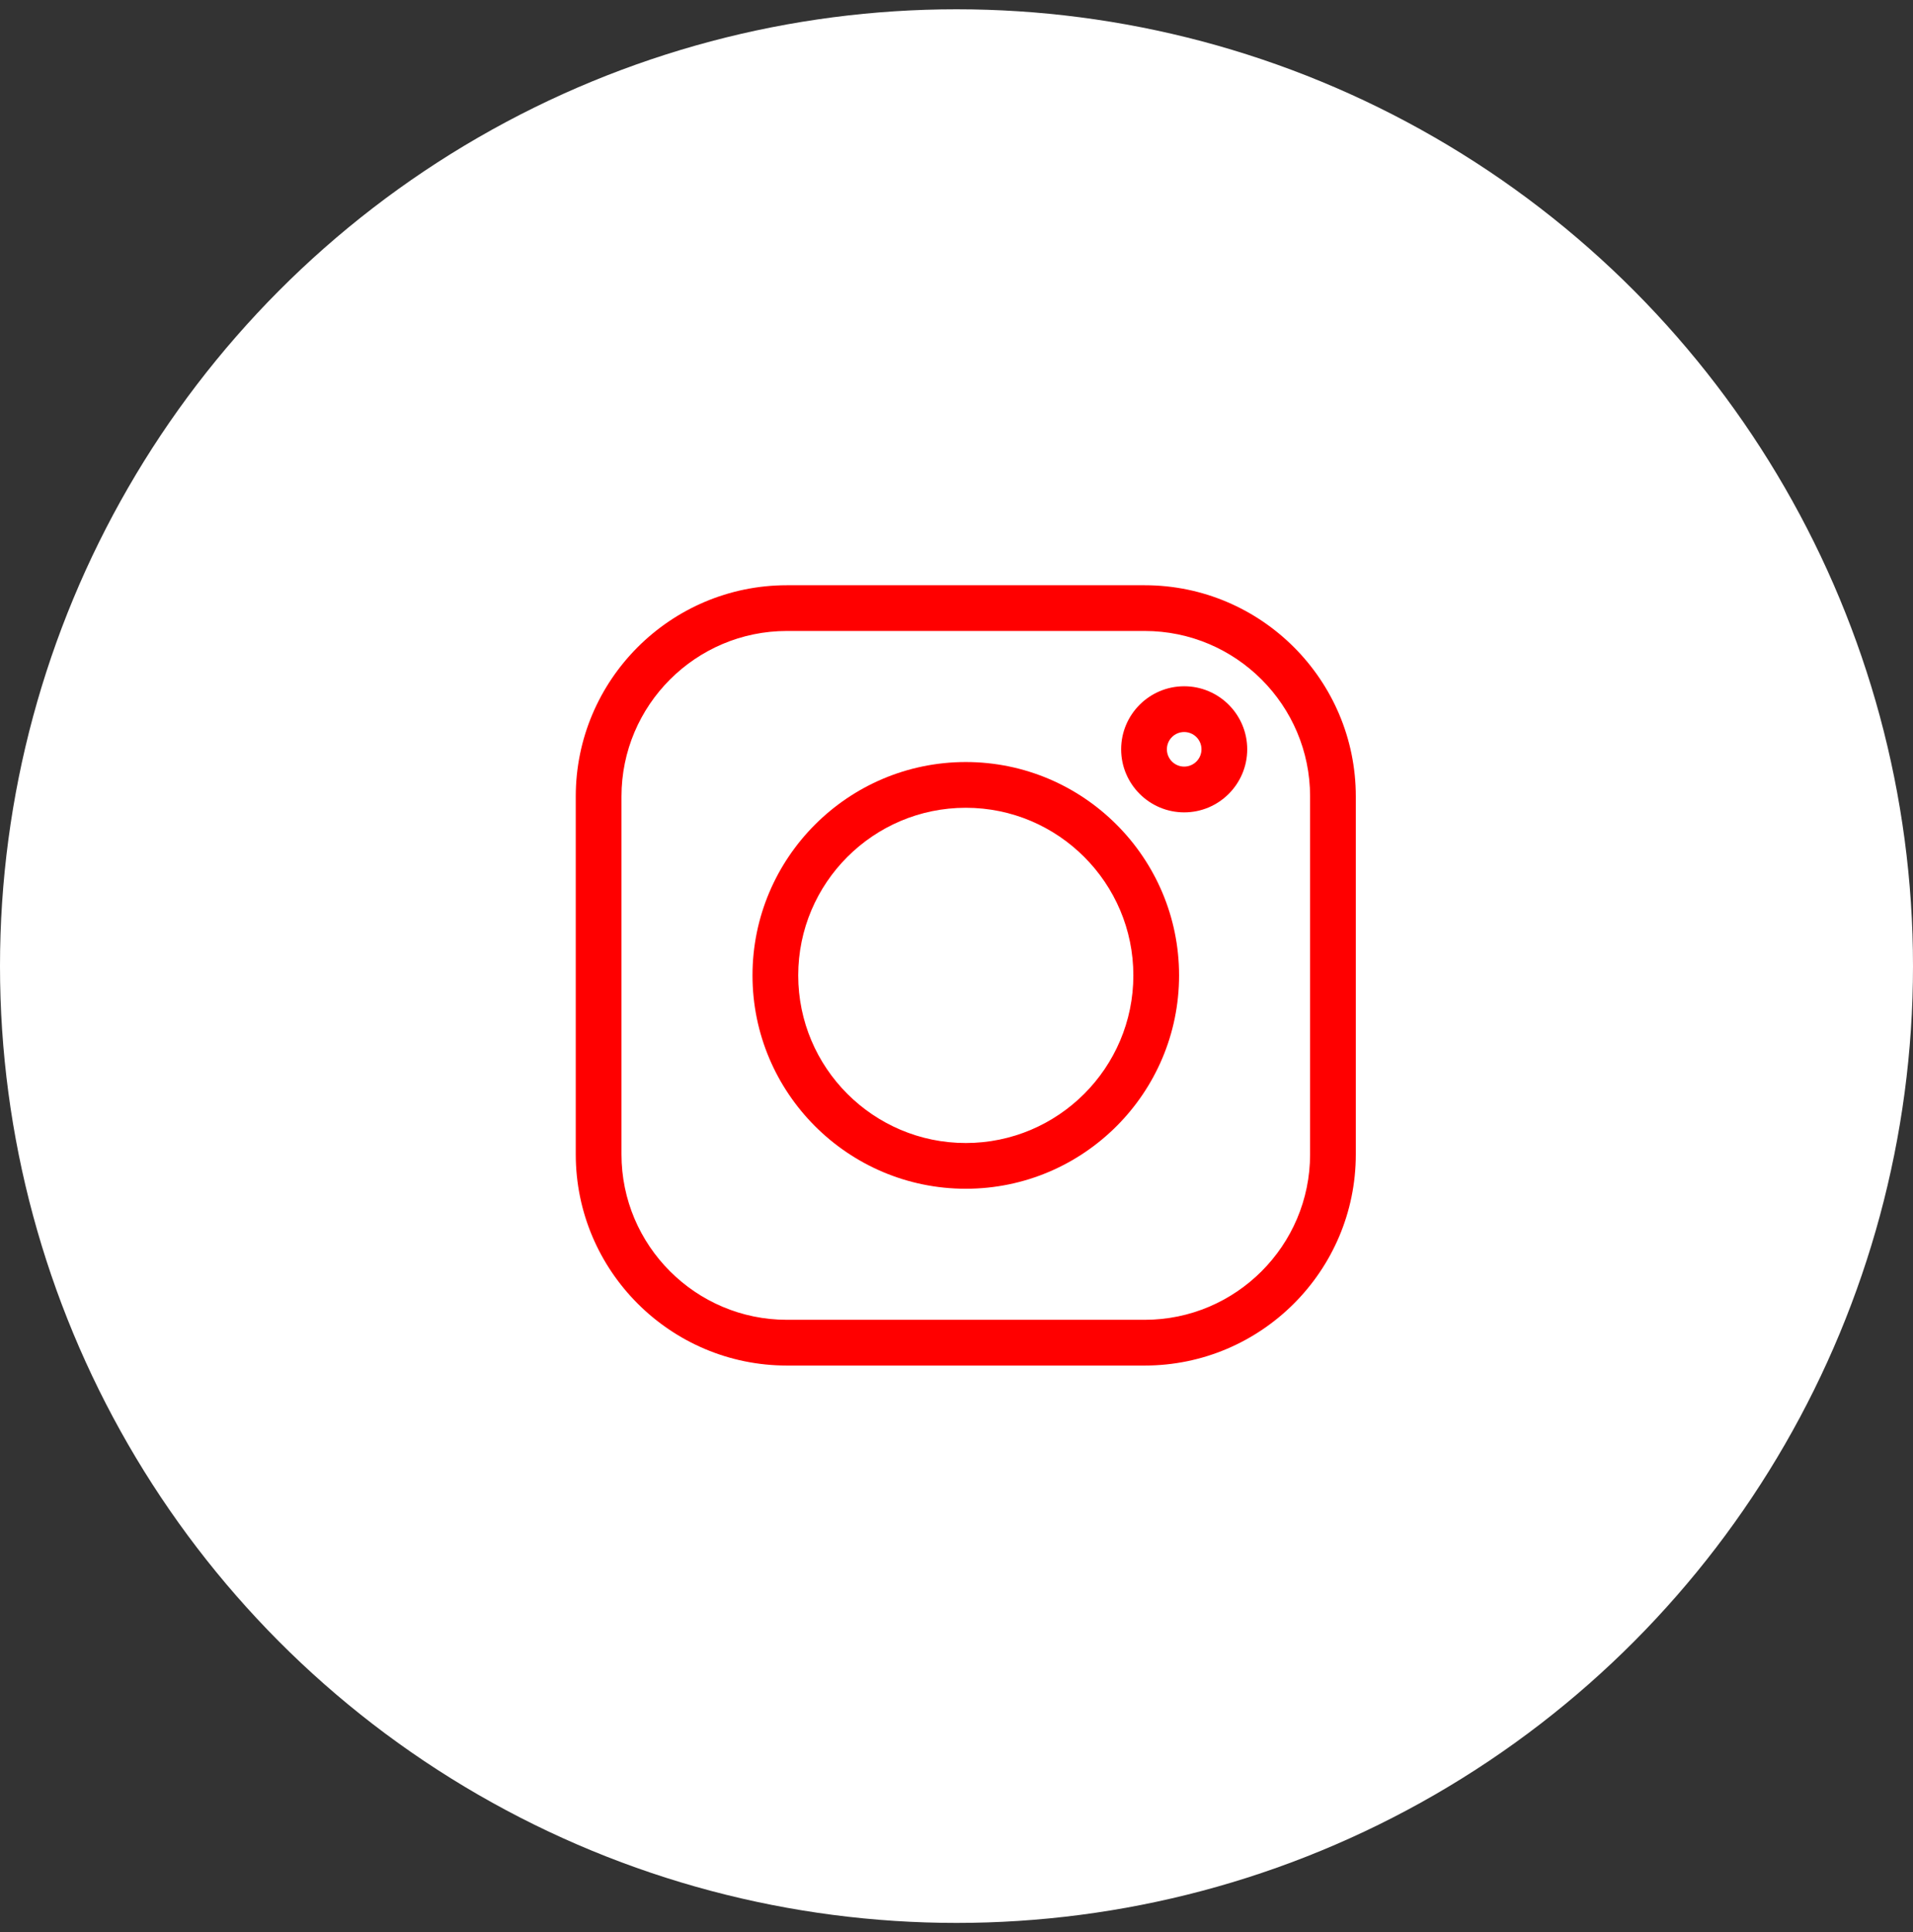
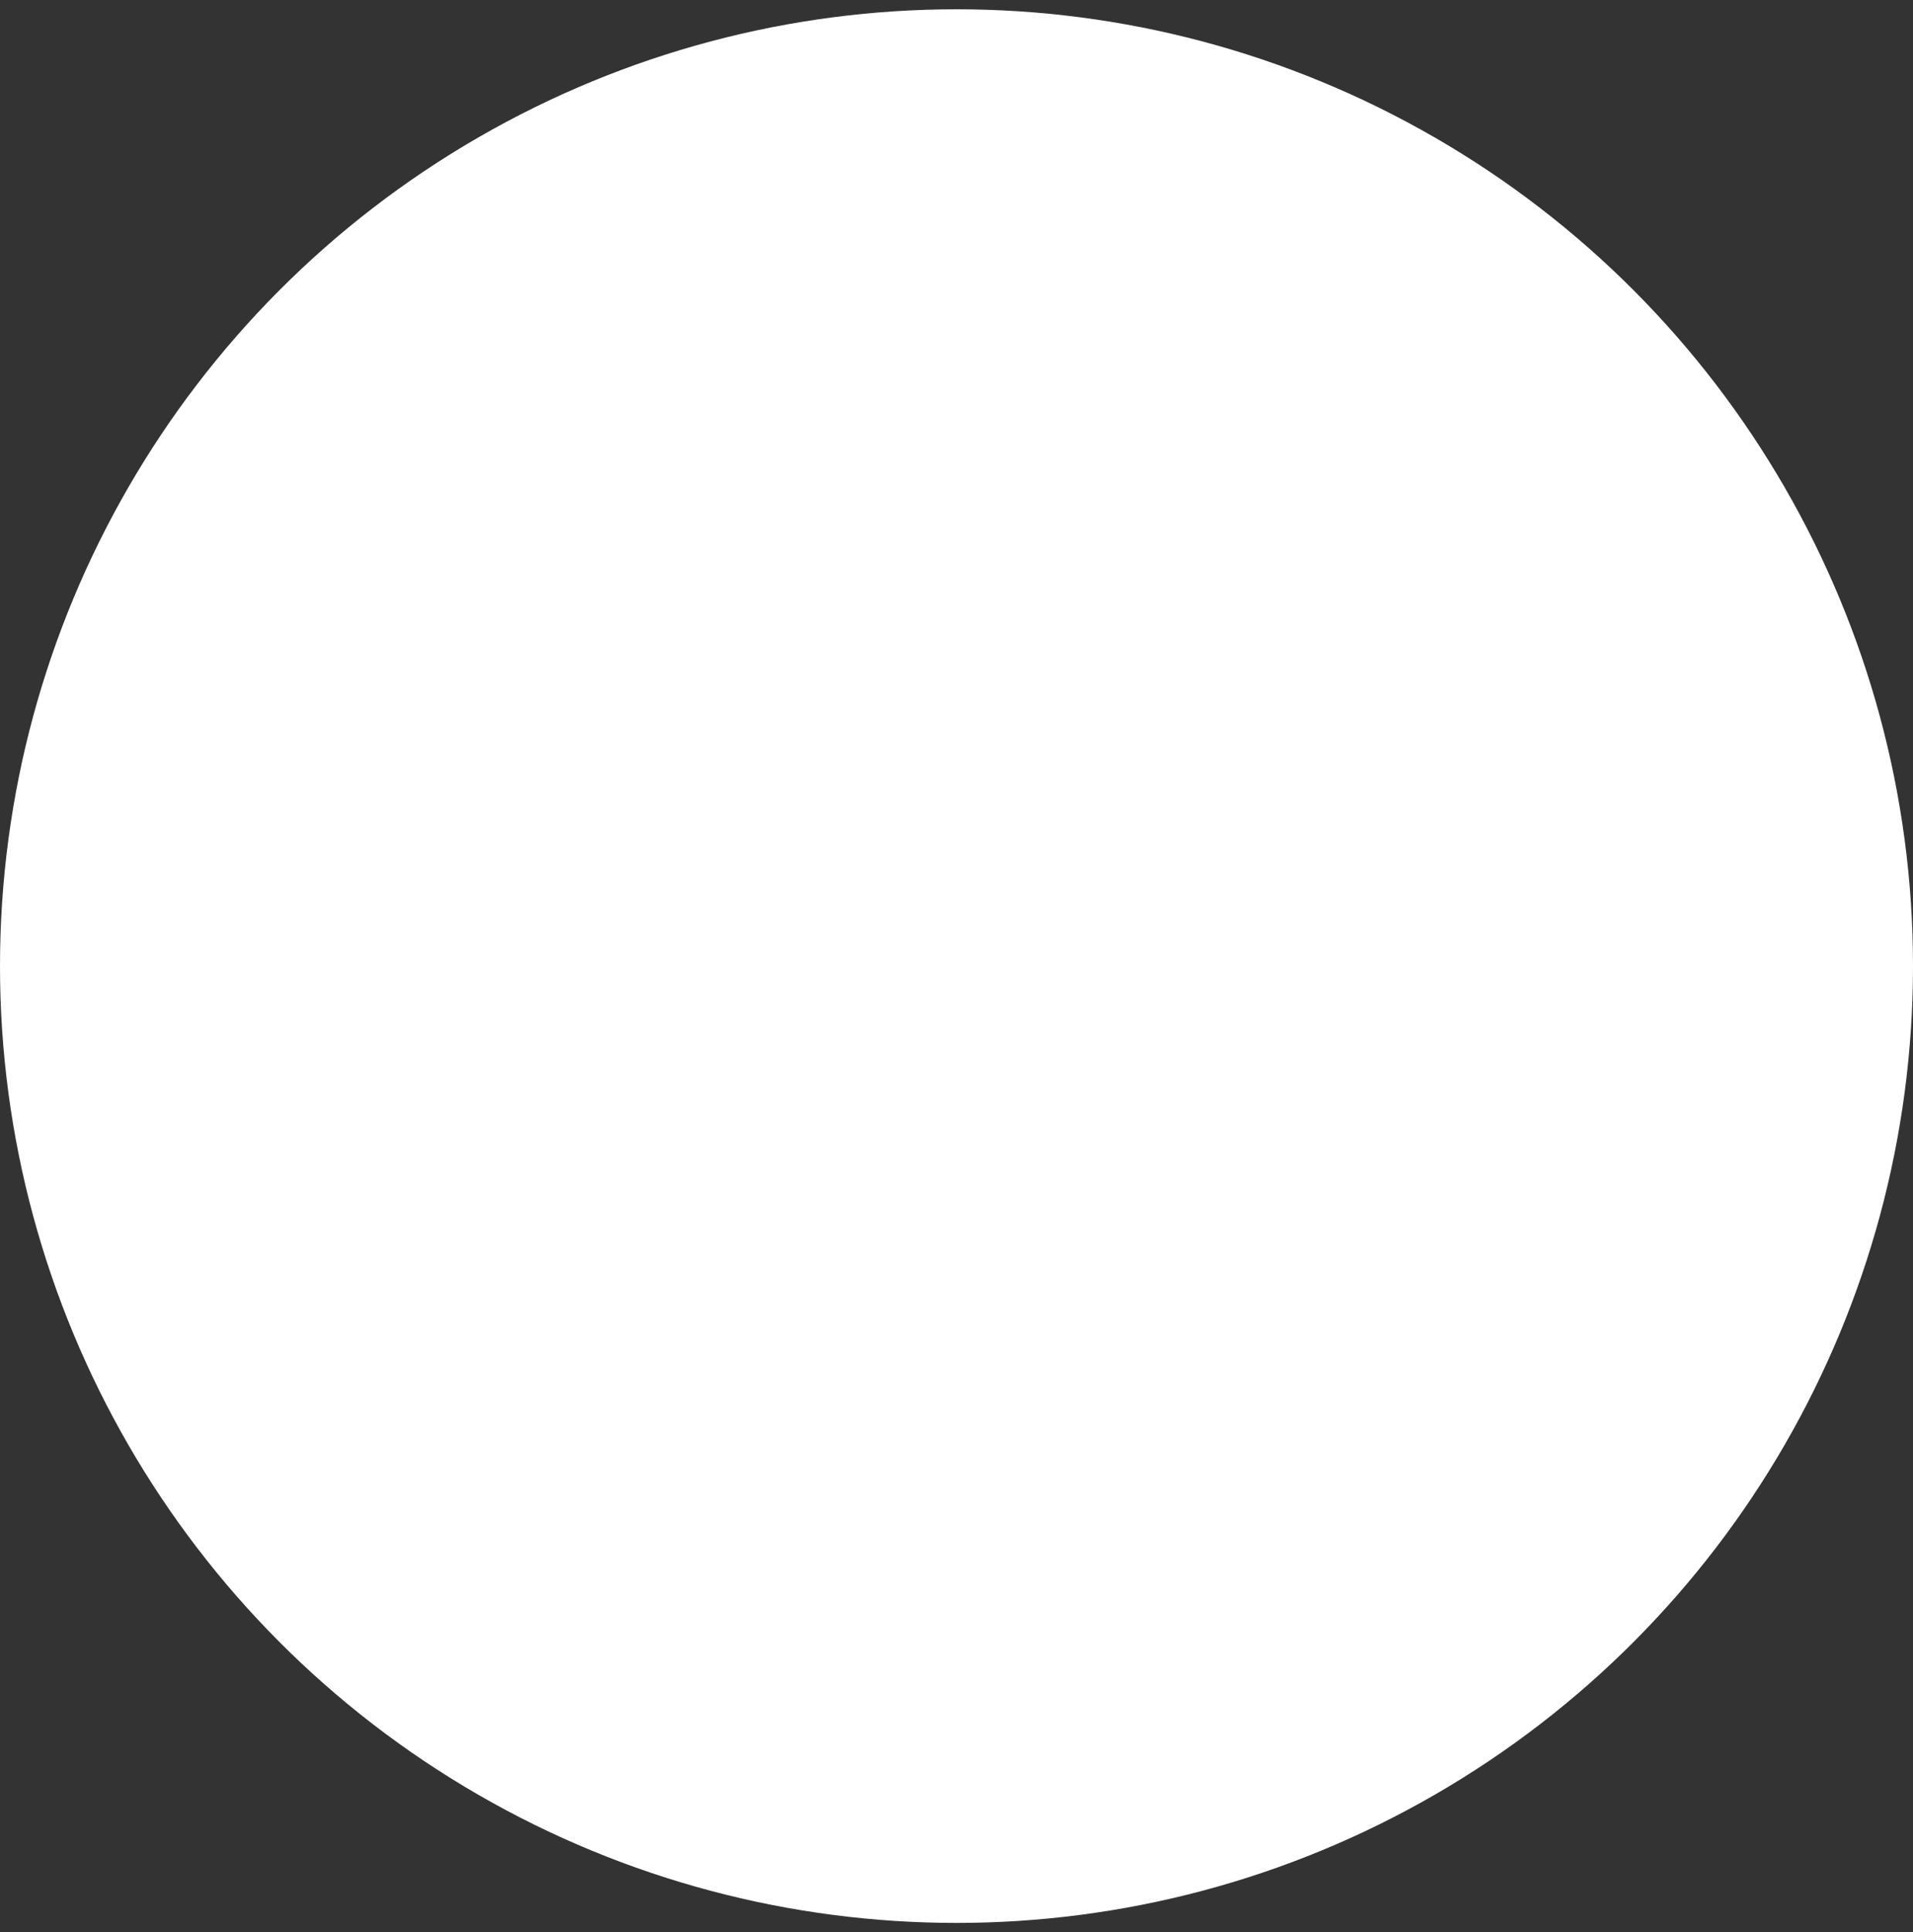
<svg xmlns="http://www.w3.org/2000/svg" width="103" height="104" viewBox="0 0 103 104" fill="none">
  <rect x="0" y="0" width="103" height="104" fill="#333333" stroke="none" />
  <circle cx="51.5" cy="52" r="51.5" fill="white" />
  <g clip-path="url(#clip0)">
    <path d="M61.631 31.5H42.369C36.1 31.5 31 36.6 31 42.869V62.131C31 68.4 36.1 73.5 42.369 73.5H61.631C67.9 73.5 73 68.4 73 62.131V42.869C73 36.6 67.9 31.5 61.631 31.5V31.5ZM70.538 62.131C70.538 67.042 66.542 71.038 61.631 71.038H42.369C37.458 71.038 33.462 67.042 33.462 62.131V42.869C33.462 37.958 37.458 33.962 42.369 33.962H61.631C66.542 33.962 70.538 37.958 70.538 42.869V62.131Z" fill="#FF0000" />
    <path d="M52 41.016C45.667 41.016 40.516 46.168 40.516 52.5C40.516 58.833 45.667 63.984 52 63.984C58.332 63.984 63.484 58.833 63.484 52.5C63.484 46.168 58.332 41.016 52 41.016ZM52 61.522C47.025 61.522 42.978 57.475 42.978 52.5C42.978 47.526 47.025 43.478 52 43.478C56.974 43.478 61.022 47.526 61.022 52.5C61.022 57.475 56.974 61.522 52 61.522Z" fill="#FF0000" />
-     <path d="M63.759 36.938C61.888 36.938 60.365 38.46 60.365 40.331C60.365 42.202 61.888 43.725 63.759 43.725C65.63 43.725 67.153 42.202 67.153 40.331C67.153 38.46 65.63 36.938 63.759 36.938ZM63.759 41.262C63.245 41.262 62.828 40.844 62.828 40.331C62.828 39.817 63.245 39.4 63.759 39.4C64.272 39.4 64.69 39.817 64.69 40.331C64.69 40.844 64.272 41.262 63.759 41.262Z" fill="#FF0000" />
  </g>
  <defs>
    <clipPath id="clip0">
-       <rect width="42" height="42" fill="white" transform="translate(31 31.5)" />
-     </clipPath>
+       </clipPath>
  </defs>
</svg>